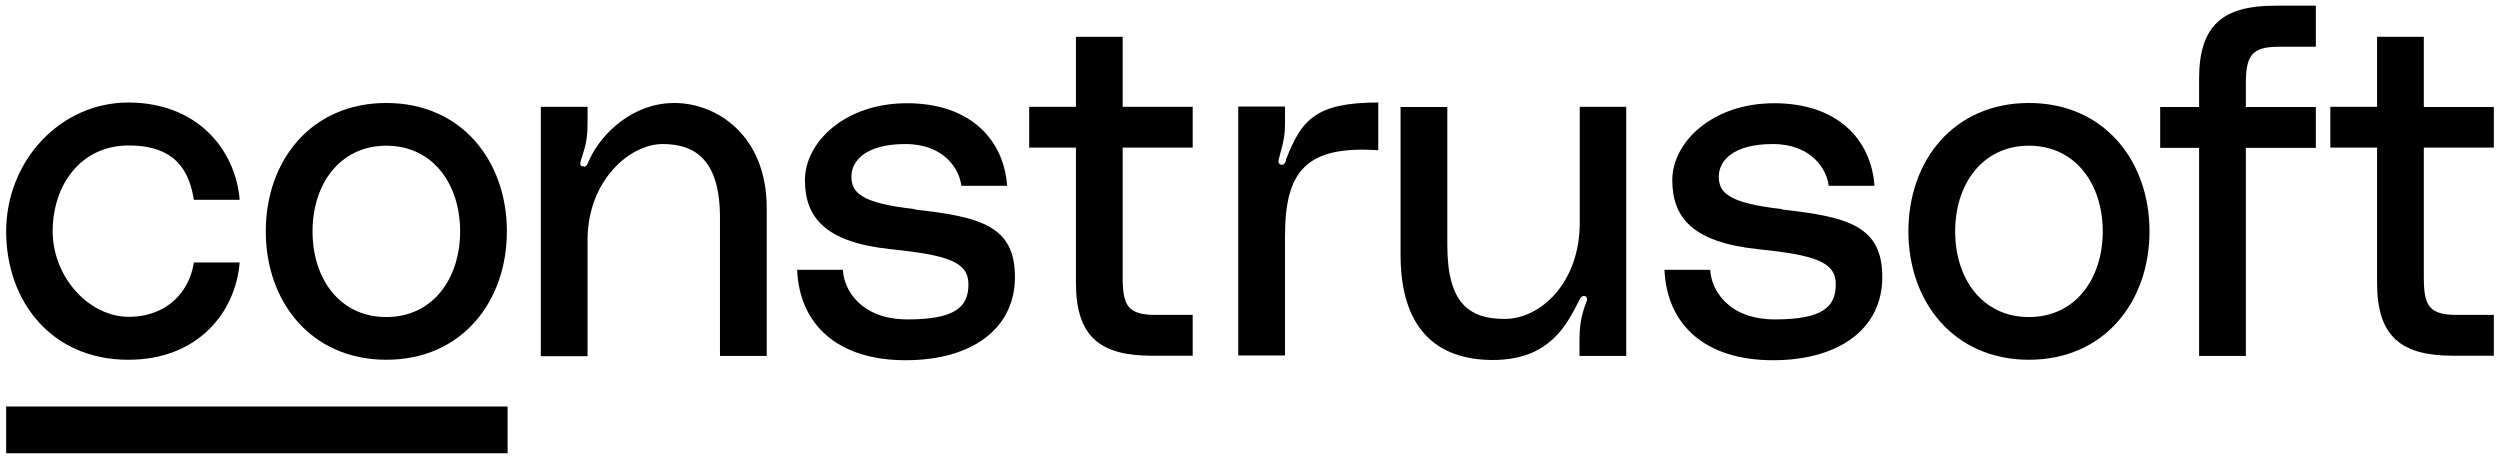
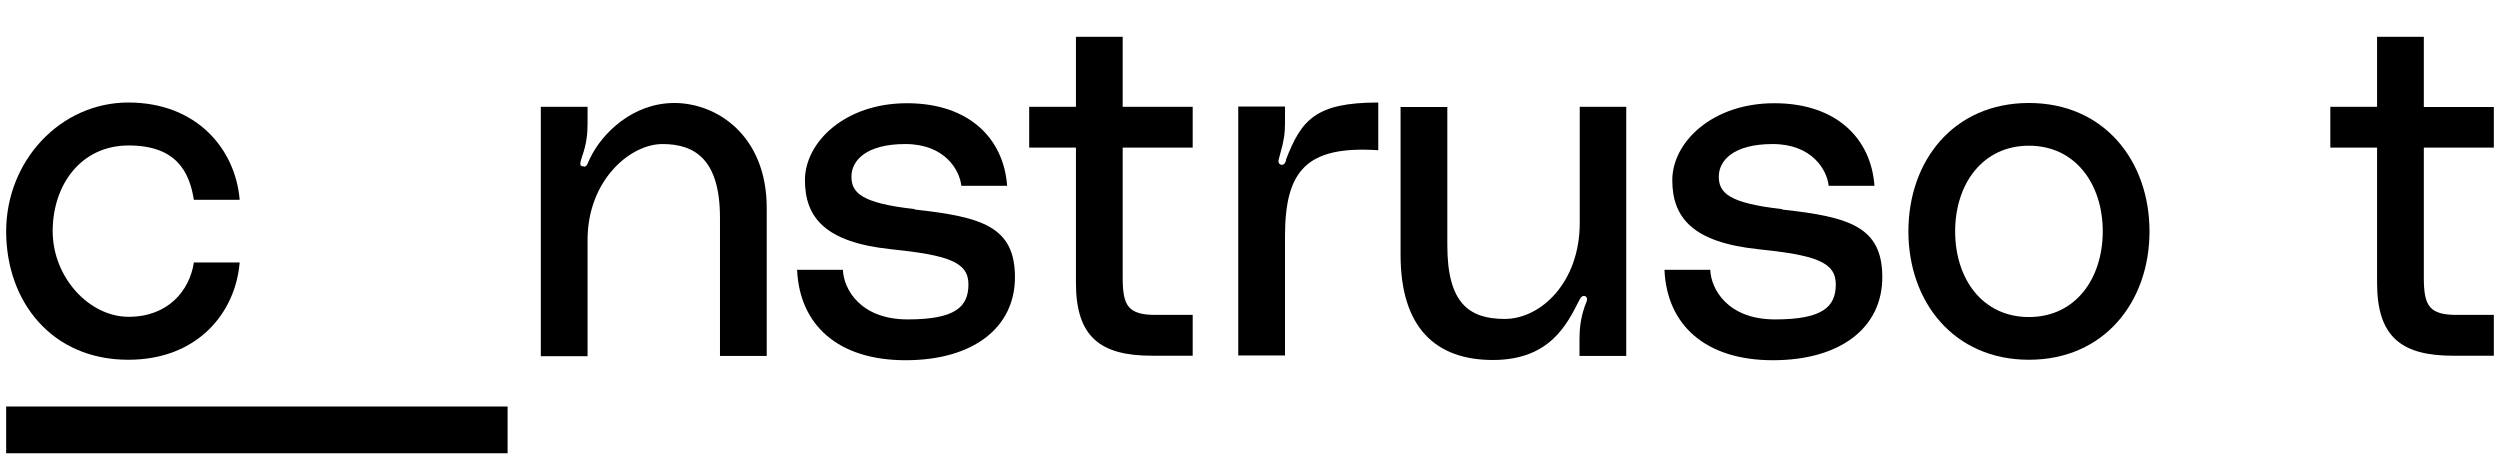
<svg xmlns="http://www.w3.org/2000/svg" viewBox="0 0 1053.5 193.4" version="1.1">
  <g>
    <g id="Laag_1">
      <path d="M541.9,67.5c0,0,0,.2,0,.2l-.2.5c-.3.8-1,1.5-2,1.2-.8-.3-1.1-1.1-.9-2l.7-2.7h0c1.6-5.5,2-8.7,2-12.8v-7h-19.7v104.9h19.7v-50.2c0-27.5,8.8-38.3,39.3-36.3v-20.1c-26.4,0-32.4,7.3-38.9,24.1Z" />
      <path d="M665.7,45v49c0,25-16.4,40.4-31.6,40.4s-24.2-6.8-24.2-31.1v-58.2h-19.7v62.3c0,30.7,14.8,44.3,38.9,44.3s31.3-15.2,36.3-25c.3-.6.8-1.6,1.5-1.9.3-.1.7-.1,1.1,0,1,.4.9,1.8.5,2.5l-.7,1.8c-1.8,5.3-2.2,9.6-2.2,13.9v7h19.7V45h-19.7Z" />
      <g>
        <path d="M54.1,151.6c28.9,0,45.1-19.5,46.9-41h-19.3c-1.8,11.9-10.9,22.9-27.5,22.9s-32-16.6-32-36.1,11.9-36.1,32-36.1,25.6,11.1,27.5,22.9h19.3c-1.8-21.5-18.2-41-46.9-41S2.6,67.8,2.6,97.5s19.3,54.1,51.4,54.1Z" />
-         <path d="M162.8,43.4c-31.8,0-50.8,24.4-50.8,54.1s19.1,54.1,50.8,54.1,50.8-24.4,50.8-54.1-19.1-54.1-50.8-54.1ZM162.8,133.6c-19.7,0-31.1-16.2-31.1-36.1s11.5-36.1,31.1-36.1,31.1,16.2,31.1,36.1-11.5,36.1-31.1,36.1Z" />
        <path d="M246.3,70.3c.5-.2.8-.4,1.1-.9,0,0,.3-.7.6-1.3s.6-1.4.8-1.7c4.9-10.1,17.7-23,35.4-23s38.9,13.5,38.9,44.3v62.3h-19.7v-58.2c0-24.4-10.4-31.1-24.2-31.1s-31.6,15.4-31.6,40.4v49h-19.7V45h19.7v7c0,4.3-.4,8.6-2.3,13.9,0,0,0,0,0,0-.5,1.5-.7,2.5-.7,2.5-.2,1.1.1,1.5.8,1.7.2,0,.5,0,.7,0h0Z" />
        <path d="M385.4,88.1c-22.7-2.5-26.6-7-26.6-13.7s6.1-13.7,22.7-13.7,22.9,10.9,23.6,17.6h19.3c-1.4-19.7-15.8-34.8-42.2-34.8s-43,16.6-43,32.4,8.6,26.2,36.1,29.1c24,2.5,32.8,5.3,32.8,14.8s-5.5,14.8-25.6,14.8-27-12.9-27.3-20.9h-19.3c1,23.2,17.2,38.1,45.7,38.1s46.1-13.7,46.1-35-13.9-25.4-42.2-28.5Z" />
        <path d="M473.1,15.5h-19.7v29.5h-19.7v17.2h19.7v57c0,22.7,10.2,30.7,32,30.7h17.2v-17.2h-15.6c-11.5,0-13.9-3.7-13.9-15.6v-54.9h29.5v-17.2h-29.5V15.5Z" />
        <path d="M750.9,88.1c-22.7-2.5-26.6-7-26.6-13.7s6.1-13.7,22.7-13.7,22.9,10.9,23.6,17.6h19.3c-1.4-19.7-15.8-34.8-42.2-34.8s-43,16.6-43,32.4,8.6,26.2,36.1,29.1c24,2.5,32.8,5.3,32.8,14.8s-5.5,14.8-25.6,14.8-27-12.9-27.3-20.9h-19.3c1,23.2,17.2,38.1,45.7,38.1s46.1-13.7,46.1-35-13.9-25.4-42.2-28.5Z" />
        <path d="M855,43.4c-31.8,0-50.8,24.4-50.8,54.1s19.1,54.1,50.8,54.1,50.8-24.4,50.8-54.1-19.1-54.1-50.8-54.1ZM855,133.6c-19.7,0-31.1-16.2-31.1-36.1s11.5-36.1,31.1-36.1,31.1,16.2,31.1,36.1-11.5,36.1-31.1,36.1Z" />
-         <path d="M926.7,33.2v11.9h-16.4v17.2h16.4v87.7h19.7V62.3h29.5v-17.2h-29.5v-9.8c0-11.9,2.5-15.6,13.9-15.6h15.6V2.4h-17.2c-21.7,0-32,8-32,30.7Z" />
        <path d="M1050.9,62.3v-17.2h-29.5V15.5h-19.7v29.5h-19.7v17.2h19.7v57c0,22.7,10.2,30.7,32,30.7h17.2v-17.2h-15.6c-11.5,0-13.9-3.7-13.9-15.6v-54.9h29.5Z" />
      </g>
      <rect height="19.7" width="211.3" y="171.3" x="2.6" />
    </g>
  </g>
</svg>